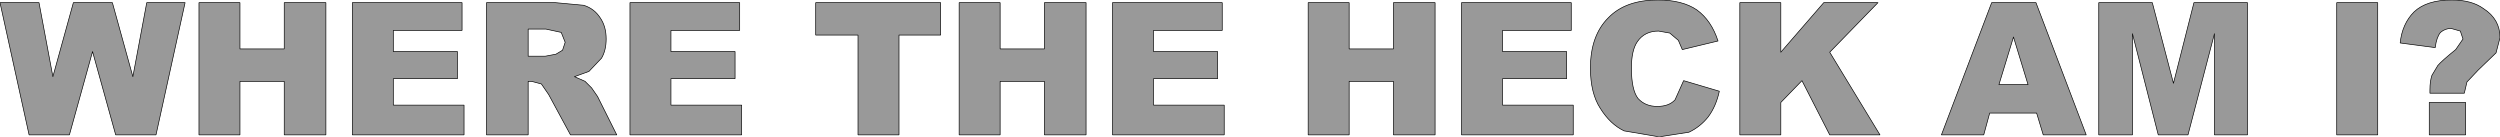
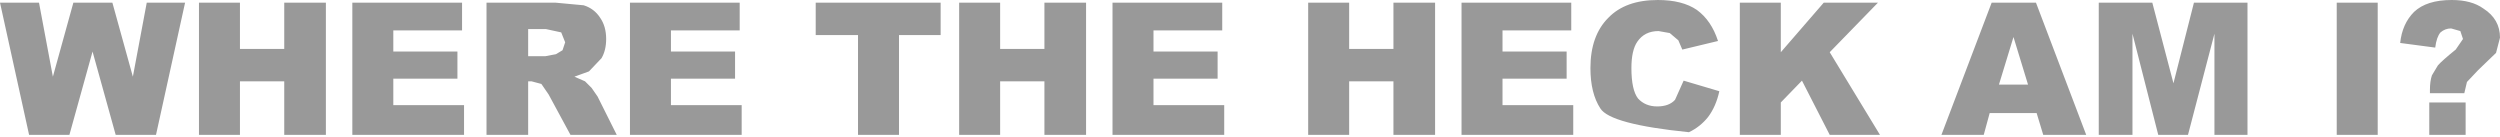
<svg xmlns="http://www.w3.org/2000/svg" height="10.35px" width="189.1px">
  <g transform="matrix(1.0, 0.0, 0.0, 1.0, -158.95, -305.8)">
-     <path d="M321.75 306.0 L323.35 312.1 324.9 306.0 328.95 306.0 328.95 316.0 326.45 316.0 326.45 308.35 324.45 316.0 322.2 316.0 320.25 308.35 320.25 316.0 317.7 316.0 317.7 306.0 321.75 306.0 M312.95 306.0 L316.75 316.0 313.5 316.0 313.0 314.35 309.45 314.35 309.0 316.0 305.8 316.0 309.6 306.0 312.95 306.0 M312.35 312.2 L311.25 308.6 310.15 312.2 312.35 312.2 M341.55 306.7 Q342.5 305.8 344.4 305.8 345.9 305.8 346.8 306.45 348.05 307.25 348.05 308.65 L347.75 309.8 346.4 311.1 345.55 312.0 345.35 312.85 342.75 312.85 342.75 312.6 Q342.75 311.95 342.9 311.5 L343.35 310.75 Q343.65 310.4 344.7 309.55 L345.25 308.75 345.05 308.15 344.35 307.95 Q343.9 307.95 343.55 308.25 343.25 308.6 343.15 309.4 L340.5 309.05 Q340.65 307.6 341.55 306.7 M342.7 313.55 L345.45 313.55 345.45 316.0 342.7 316.0 342.7 313.55 M335.7 316.0 L335.7 306.0 338.8 306.0 338.8 316.0 335.7 316.0 M277.8 308.1 L272.6 308.1 272.6 309.7 277.45 309.7 277.45 311.75 272.6 311.75 272.6 313.75 277.95 313.75 277.95 316.0 269.5 316.0 269.5 306.0 277.8 306.0 277.8 308.1 M282.8 308.95 Q282.35 309.6 282.35 310.95 282.35 312.6 282.85 313.25 283.4 313.85 284.3 313.85 285.2 313.85 285.65 313.35 L286.3 311.9 289.0 312.7 Q288.75 313.85 288.15 314.65 287.55 315.4 286.7 315.8 L284.45 316.15 281.8 315.7 Q280.75 315.2 280.0 314.0 279.25 312.85 279.25 310.95 279.25 308.5 280.6 307.15 281.9 305.8 284.35 305.8 286.2 305.8 287.3 306.55 288.4 307.35 288.9 308.9 L286.2 309.55 285.9 308.85 285.25 308.3 284.4 308.15 Q283.35 308.15 282.8 308.95 M267.5 316.0 L264.35 316.0 264.35 311.95 261.0 311.95 261.0 316.0 257.9 316.0 257.9 306.0 261.0 306.0 261.0 309.5 264.35 309.5 264.35 306.0 267.5 306.0 267.5 316.0 M297.35 309.75 L301.15 316.0 297.35 316.0 295.25 311.9 293.65 313.55 293.65 316.0 290.55 316.0 290.55 306.0 293.65 306.0 293.65 309.75 296.9 306.0 301.0 306.0 297.35 309.75 M161.9 306.0 L162.95 311.6 164.5 306.0 167.45 306.0 169.0 311.6 170.05 306.0 172.95 306.0 170.75 316.0 167.7 316.0 165.95 309.7 164.2 316.0 161.15 316.0 158.95 306.0 161.9 306.0 M177.1 309.5 L180.45 309.5 180.45 306.0 183.6 306.0 183.6 316.0 180.45 316.0 180.45 311.95 177.1 311.95 177.1 316.0 174.0 316.0 174.0 306.0 177.1 306.0 177.1 309.5 M241.1 306.0 L241.1 316.0 237.95 316.0 237.95 311.95 234.6 311.95 234.6 316.0 231.5 316.0 231.5 306.0 234.6 306.0 234.6 309.5 237.95 309.5 237.95 306.0 241.1 306.0 M226.95 308.45 L226.95 316.0 223.85 316.0 223.85 308.45 220.65 308.45 220.65 306.0 230.1 306.0 230.1 308.45 226.95 308.45 M243.1 306.0 L251.4 306.0 251.4 308.1 246.2 308.1 246.2 309.7 251.05 309.7 251.05 311.75 246.2 311.75 246.2 313.75 251.55 313.75 251.55 316.0 243.1 316.0 243.1 306.0 M198.9 310.05 L200.2 310.05 201.0 309.9 201.5 309.6 201.7 309.0 201.4 308.25 200.25 308.0 198.9 308.0 198.9 310.05 M204.8 308.75 Q204.8 309.6 204.45 310.2 L203.5 311.2 202.4 311.6 203.2 311.95 203.7 312.45 204.15 313.1 205.6 316.0 202.1 316.0 200.45 312.95 199.9 312.15 199.15 311.95 198.9 311.95 198.9 316.0 195.75 316.0 195.75 306.0 200.95 306.0 203.1 306.2 Q203.9 306.45 204.35 307.15 204.8 307.8 204.8 308.75 M188.7 309.7 L193.55 309.7 193.55 311.75 188.7 311.75 188.7 313.75 194.05 313.75 194.05 316.0 185.6 316.0 185.6 306.0 193.9 306.0 193.9 308.1 188.7 308.1 188.7 309.7 M209.7 309.7 L214.55 309.7 214.55 311.75 209.7 311.75 209.7 313.75 215.05 313.75 215.05 316.0 206.6 316.0 206.6 306.0 214.9 306.0 214.9 308.1 209.7 308.1 209.7 309.7" fill="#999999" fill-rule="evenodd" stroke="none" />
-     <path d="M321.75 306.0 L323.35 312.1 324.9 306.0 328.95 306.0 328.95 316.0 326.45 316.0 326.45 308.35 324.45 316.0 322.2 316.0 320.25 308.35 320.25 316.0 317.7 316.0 317.7 306.0 321.75 306.0 M312.95 306.0 L316.75 316.0 313.5 316.0 313.0 314.35 309.45 314.35 309.0 316.0 305.8 316.0 309.6 306.0 312.95 306.0 M312.35 312.2 L311.25 308.6 310.15 312.2 312.35 312.2 M341.55 306.7 Q342.5 305.8 344.4 305.8 345.9 305.8 346.8 306.45 348.05 307.25 348.05 308.65 L347.75 309.8 346.4 311.1 345.55 312.0 345.35 312.85 342.75 312.85 342.75 312.6 Q342.75 311.95 342.9 311.5 L343.35 310.75 Q343.65 310.4 344.7 309.55 L345.25 308.75 345.05 308.15 344.35 307.95 Q343.9 307.95 343.55 308.25 343.25 308.6 343.15 309.4 L340.5 309.05 Q340.65 307.6 341.55 306.7 M342.7 313.55 L345.45 313.55 345.45 316.0 342.7 316.0 342.7 313.55 M335.7 316.0 L335.7 306.0 338.8 306.0 338.8 316.0 335.7 316.0 M277.8 308.1 L272.6 308.1 272.6 309.7 277.45 309.7 277.45 311.75 272.6 311.75 272.6 313.75 277.95 313.75 277.95 316.0 269.5 316.0 269.5 306.0 277.8 306.0 277.8 308.1 M282.8 308.95 Q282.35 309.6 282.35 310.95 282.35 312.6 282.85 313.25 283.4 313.85 284.3 313.85 285.2 313.85 285.65 313.35 L286.3 311.9 289.0 312.7 Q288.75 313.85 288.15 314.65 287.55 315.4 286.7 315.8 L284.45 316.15 281.8 315.7 Q280.75 315.2 280.0 314.0 279.25 312.85 279.25 310.95 279.25 308.5 280.6 307.15 281.9 305.8 284.35 305.8 286.2 305.8 287.3 306.55 288.4 307.35 288.9 308.9 L286.2 309.55 285.9 308.85 285.25 308.3 284.4 308.15 Q283.35 308.15 282.8 308.95 M267.5 316.0 L264.35 316.0 264.35 311.95 261.0 311.95 261.0 316.0 257.9 316.0 257.9 306.0 261.0 306.0 261.0 309.5 264.35 309.5 264.35 306.0 267.5 306.0 267.5 316.0 M297.35 309.75 L301.15 316.0 297.35 316.0 295.25 311.9 293.65 313.55 293.65 316.0 290.55 316.0 290.55 306.0 293.65 306.0 293.65 309.75 296.9 306.0 301.0 306.0 297.35 309.75 M161.9 306.0 L162.95 311.6 164.5 306.0 167.45 306.0 169.0 311.6 170.05 306.0 172.95 306.0 170.75 316.0 167.7 316.0 165.95 309.7 164.2 316.0 161.15 316.0 158.95 306.0 161.9 306.0 M177.1 309.5 L180.45 309.5 180.45 306.0 183.6 306.0 183.6 316.0 180.45 316.0 180.45 311.95 177.1 311.95 177.1 316.0 174.0 316.0 174.0 306.0 177.1 306.0 177.1 309.5 M241.1 306.0 L241.1 316.0 237.95 316.0 237.95 311.95 234.6 311.95 234.6 316.0 231.5 316.0 231.5 306.0 234.6 306.0 234.6 309.5 237.95 309.5 237.95 306.0 241.1 306.0 M226.95 308.45 L226.95 316.0 223.85 316.0 223.85 308.45 220.65 308.45 220.65 306.0 230.1 306.0 230.1 308.45 226.95 308.45 M243.1 306.0 L251.4 306.0 251.4 308.1 246.2 308.1 246.2 309.7 251.05 309.7 251.05 311.75 246.2 311.75 246.2 313.75 251.55 313.75 251.55 316.0 243.1 316.0 243.1 306.0 M198.9 310.05 L200.2 310.05 201.0 309.9 201.5 309.6 201.7 309.0 201.4 308.25 200.25 308.0 198.9 308.0 198.9 310.05 M204.8 308.75 Q204.8 309.6 204.45 310.2 L203.5 311.2 202.4 311.6 203.2 311.95 203.7 312.45 204.15 313.1 205.6 316.0 202.1 316.0 200.45 312.95 199.9 312.15 199.15 311.95 198.9 311.95 198.9 316.0 195.75 316.0 195.75 306.0 200.95 306.0 203.1 306.2 Q203.9 306.45 204.35 307.15 204.8 307.8 204.8 308.75 M188.7 309.7 L193.55 309.7 193.55 311.75 188.7 311.75 188.7 313.75 194.05 313.75 194.05 316.0 185.6 316.0 185.6 306.0 193.9 306.0 193.9 308.1 188.7 308.1 188.7 309.7 M209.7 309.7 L214.55 309.7 214.55 311.75 209.7 311.75 209.7 313.75 215.05 313.75 215.05 316.0 206.6 316.0 206.6 306.0 214.9 306.0 214.9 308.1 209.7 308.1 209.7 309.7" fill="none" stroke="#000000" stroke-linecap="round" stroke-linejoin="round" stroke-width="0.05" />
+     <path d="M321.75 306.0 L323.35 312.1 324.9 306.0 328.95 306.0 328.95 316.0 326.45 316.0 326.45 308.35 324.45 316.0 322.2 316.0 320.25 308.35 320.25 316.0 317.7 316.0 317.7 306.0 321.75 306.0 M312.95 306.0 L316.75 316.0 313.5 316.0 313.0 314.35 309.45 314.35 309.0 316.0 305.8 316.0 309.6 306.0 312.95 306.0 M312.35 312.2 L311.25 308.6 310.15 312.2 312.35 312.2 M341.55 306.7 Q342.5 305.8 344.4 305.8 345.9 305.8 346.8 306.45 348.05 307.25 348.05 308.65 L347.75 309.8 346.4 311.1 345.55 312.0 345.35 312.85 342.75 312.85 342.75 312.6 Q342.75 311.95 342.9 311.5 L343.35 310.75 Q343.65 310.4 344.7 309.55 L345.25 308.75 345.05 308.15 344.35 307.95 Q343.9 307.95 343.55 308.25 343.25 308.6 343.15 309.4 L340.5 309.05 Q340.65 307.6 341.55 306.7 M342.7 313.55 L345.45 313.55 345.45 316.0 342.7 316.0 342.7 313.55 M335.7 316.0 L335.7 306.0 338.8 306.0 338.8 316.0 335.7 316.0 M277.8 308.1 L272.6 308.1 272.6 309.7 277.45 309.7 277.45 311.75 272.6 311.75 272.6 313.75 277.95 313.75 277.95 316.0 269.5 316.0 269.5 306.0 277.8 306.0 277.8 308.1 M282.8 308.95 Q282.35 309.6 282.35 310.95 282.35 312.6 282.85 313.25 283.4 313.85 284.3 313.85 285.2 313.85 285.65 313.35 L286.3 311.9 289.0 312.7 Q288.75 313.85 288.15 314.65 287.55 315.4 286.7 315.8 Q280.75 315.2 280.0 314.0 279.25 312.85 279.25 310.95 279.25 308.5 280.6 307.15 281.9 305.8 284.35 305.8 286.2 305.8 287.3 306.55 288.4 307.35 288.9 308.9 L286.2 309.55 285.9 308.85 285.25 308.3 284.4 308.15 Q283.35 308.15 282.8 308.95 M267.5 316.0 L264.35 316.0 264.35 311.95 261.0 311.95 261.0 316.0 257.9 316.0 257.9 306.0 261.0 306.0 261.0 309.5 264.35 309.5 264.35 306.0 267.5 306.0 267.5 316.0 M297.35 309.75 L301.15 316.0 297.35 316.0 295.25 311.9 293.65 313.55 293.65 316.0 290.55 316.0 290.55 306.0 293.65 306.0 293.65 309.75 296.9 306.0 301.0 306.0 297.35 309.75 M161.9 306.0 L162.95 311.6 164.5 306.0 167.45 306.0 169.0 311.6 170.05 306.0 172.95 306.0 170.75 316.0 167.7 316.0 165.95 309.7 164.2 316.0 161.15 316.0 158.95 306.0 161.9 306.0 M177.1 309.5 L180.45 309.5 180.45 306.0 183.6 306.0 183.6 316.0 180.45 316.0 180.45 311.95 177.1 311.95 177.1 316.0 174.0 316.0 174.0 306.0 177.1 306.0 177.1 309.5 M241.1 306.0 L241.1 316.0 237.95 316.0 237.95 311.95 234.6 311.95 234.6 316.0 231.5 316.0 231.5 306.0 234.6 306.0 234.6 309.5 237.95 309.5 237.95 306.0 241.1 306.0 M226.95 308.45 L226.95 316.0 223.85 316.0 223.85 308.45 220.65 308.45 220.65 306.0 230.1 306.0 230.1 308.45 226.95 308.45 M243.1 306.0 L251.4 306.0 251.4 308.1 246.2 308.1 246.2 309.7 251.05 309.7 251.05 311.75 246.2 311.75 246.2 313.75 251.55 313.75 251.55 316.0 243.1 316.0 243.1 306.0 M198.9 310.05 L200.2 310.05 201.0 309.9 201.5 309.6 201.7 309.0 201.4 308.25 200.25 308.0 198.9 308.0 198.9 310.05 M204.8 308.75 Q204.8 309.6 204.45 310.2 L203.5 311.2 202.4 311.6 203.2 311.95 203.7 312.45 204.15 313.1 205.6 316.0 202.1 316.0 200.45 312.95 199.9 312.15 199.15 311.95 198.9 311.95 198.9 316.0 195.75 316.0 195.75 306.0 200.95 306.0 203.1 306.2 Q203.9 306.45 204.35 307.15 204.8 307.8 204.8 308.75 M188.7 309.7 L193.55 309.7 193.55 311.75 188.7 311.75 188.7 313.75 194.05 313.75 194.05 316.0 185.6 316.0 185.6 306.0 193.9 306.0 193.9 308.1 188.7 308.1 188.7 309.7 M209.7 309.7 L214.55 309.7 214.55 311.75 209.7 311.75 209.7 313.75 215.05 313.75 215.05 316.0 206.6 316.0 206.6 306.0 214.9 306.0 214.9 308.1 209.7 308.1 209.7 309.7" fill="#999999" fill-rule="evenodd" stroke="none" />
  </g>
</svg>